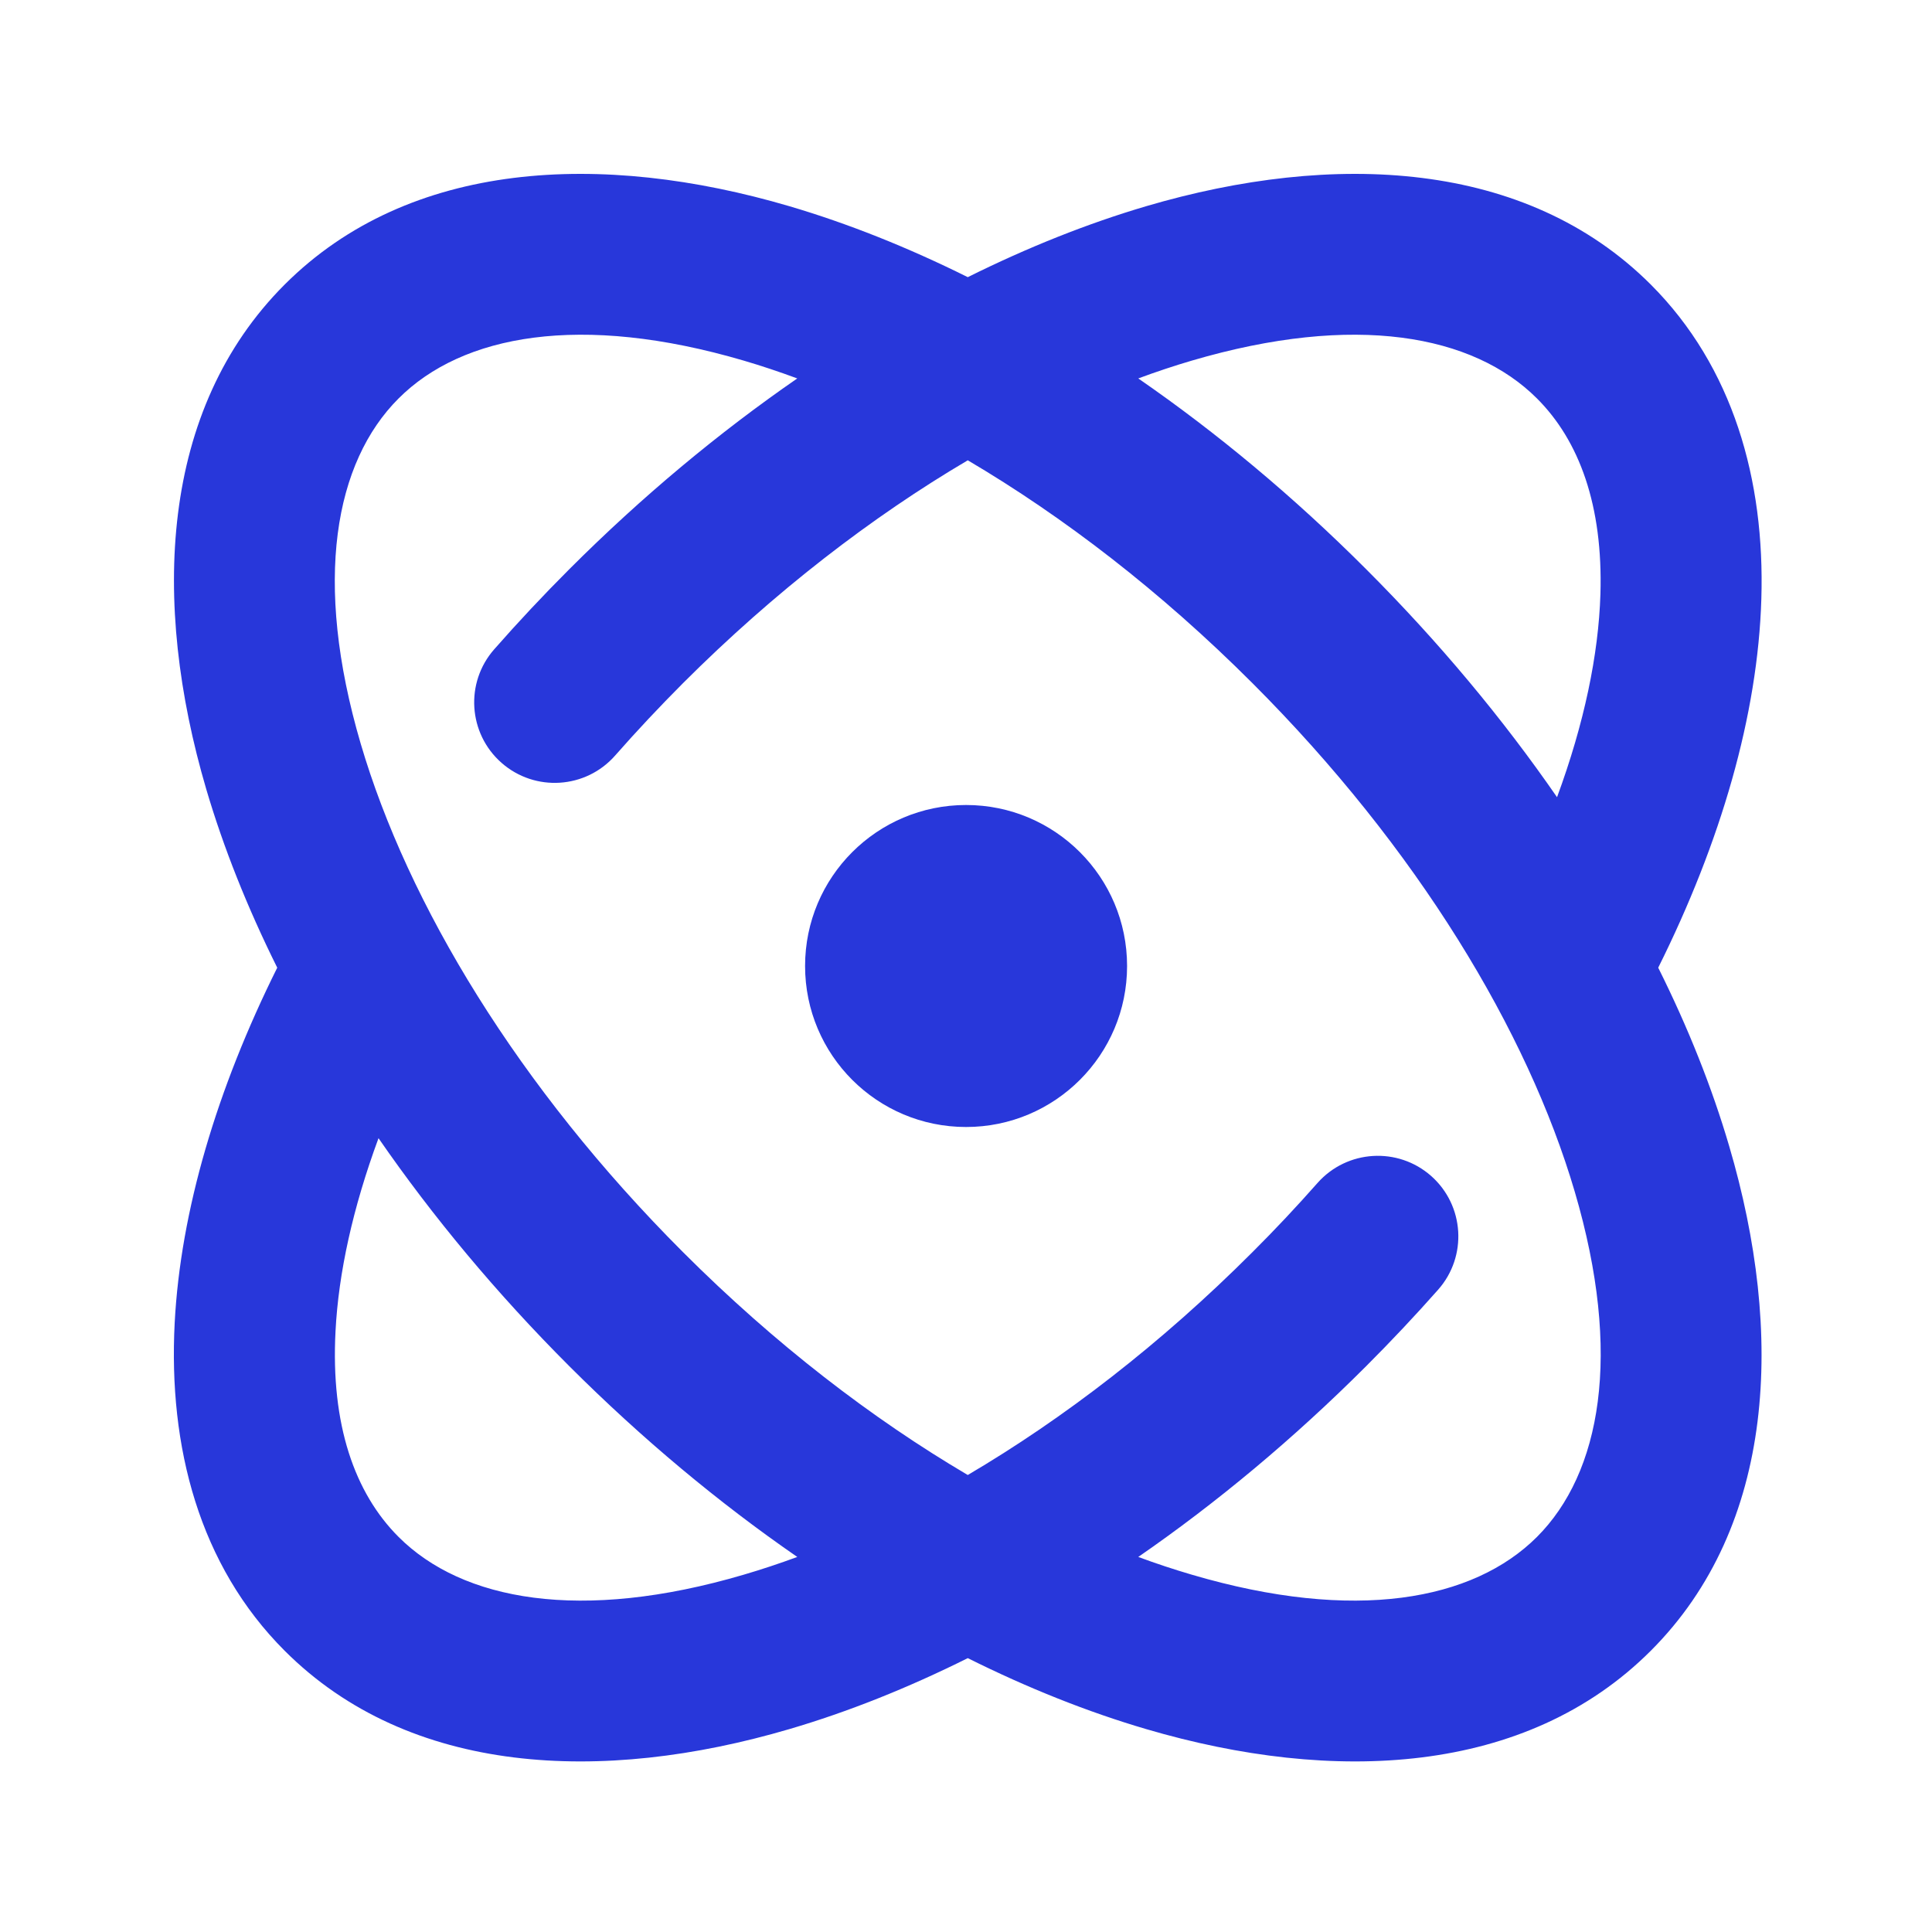
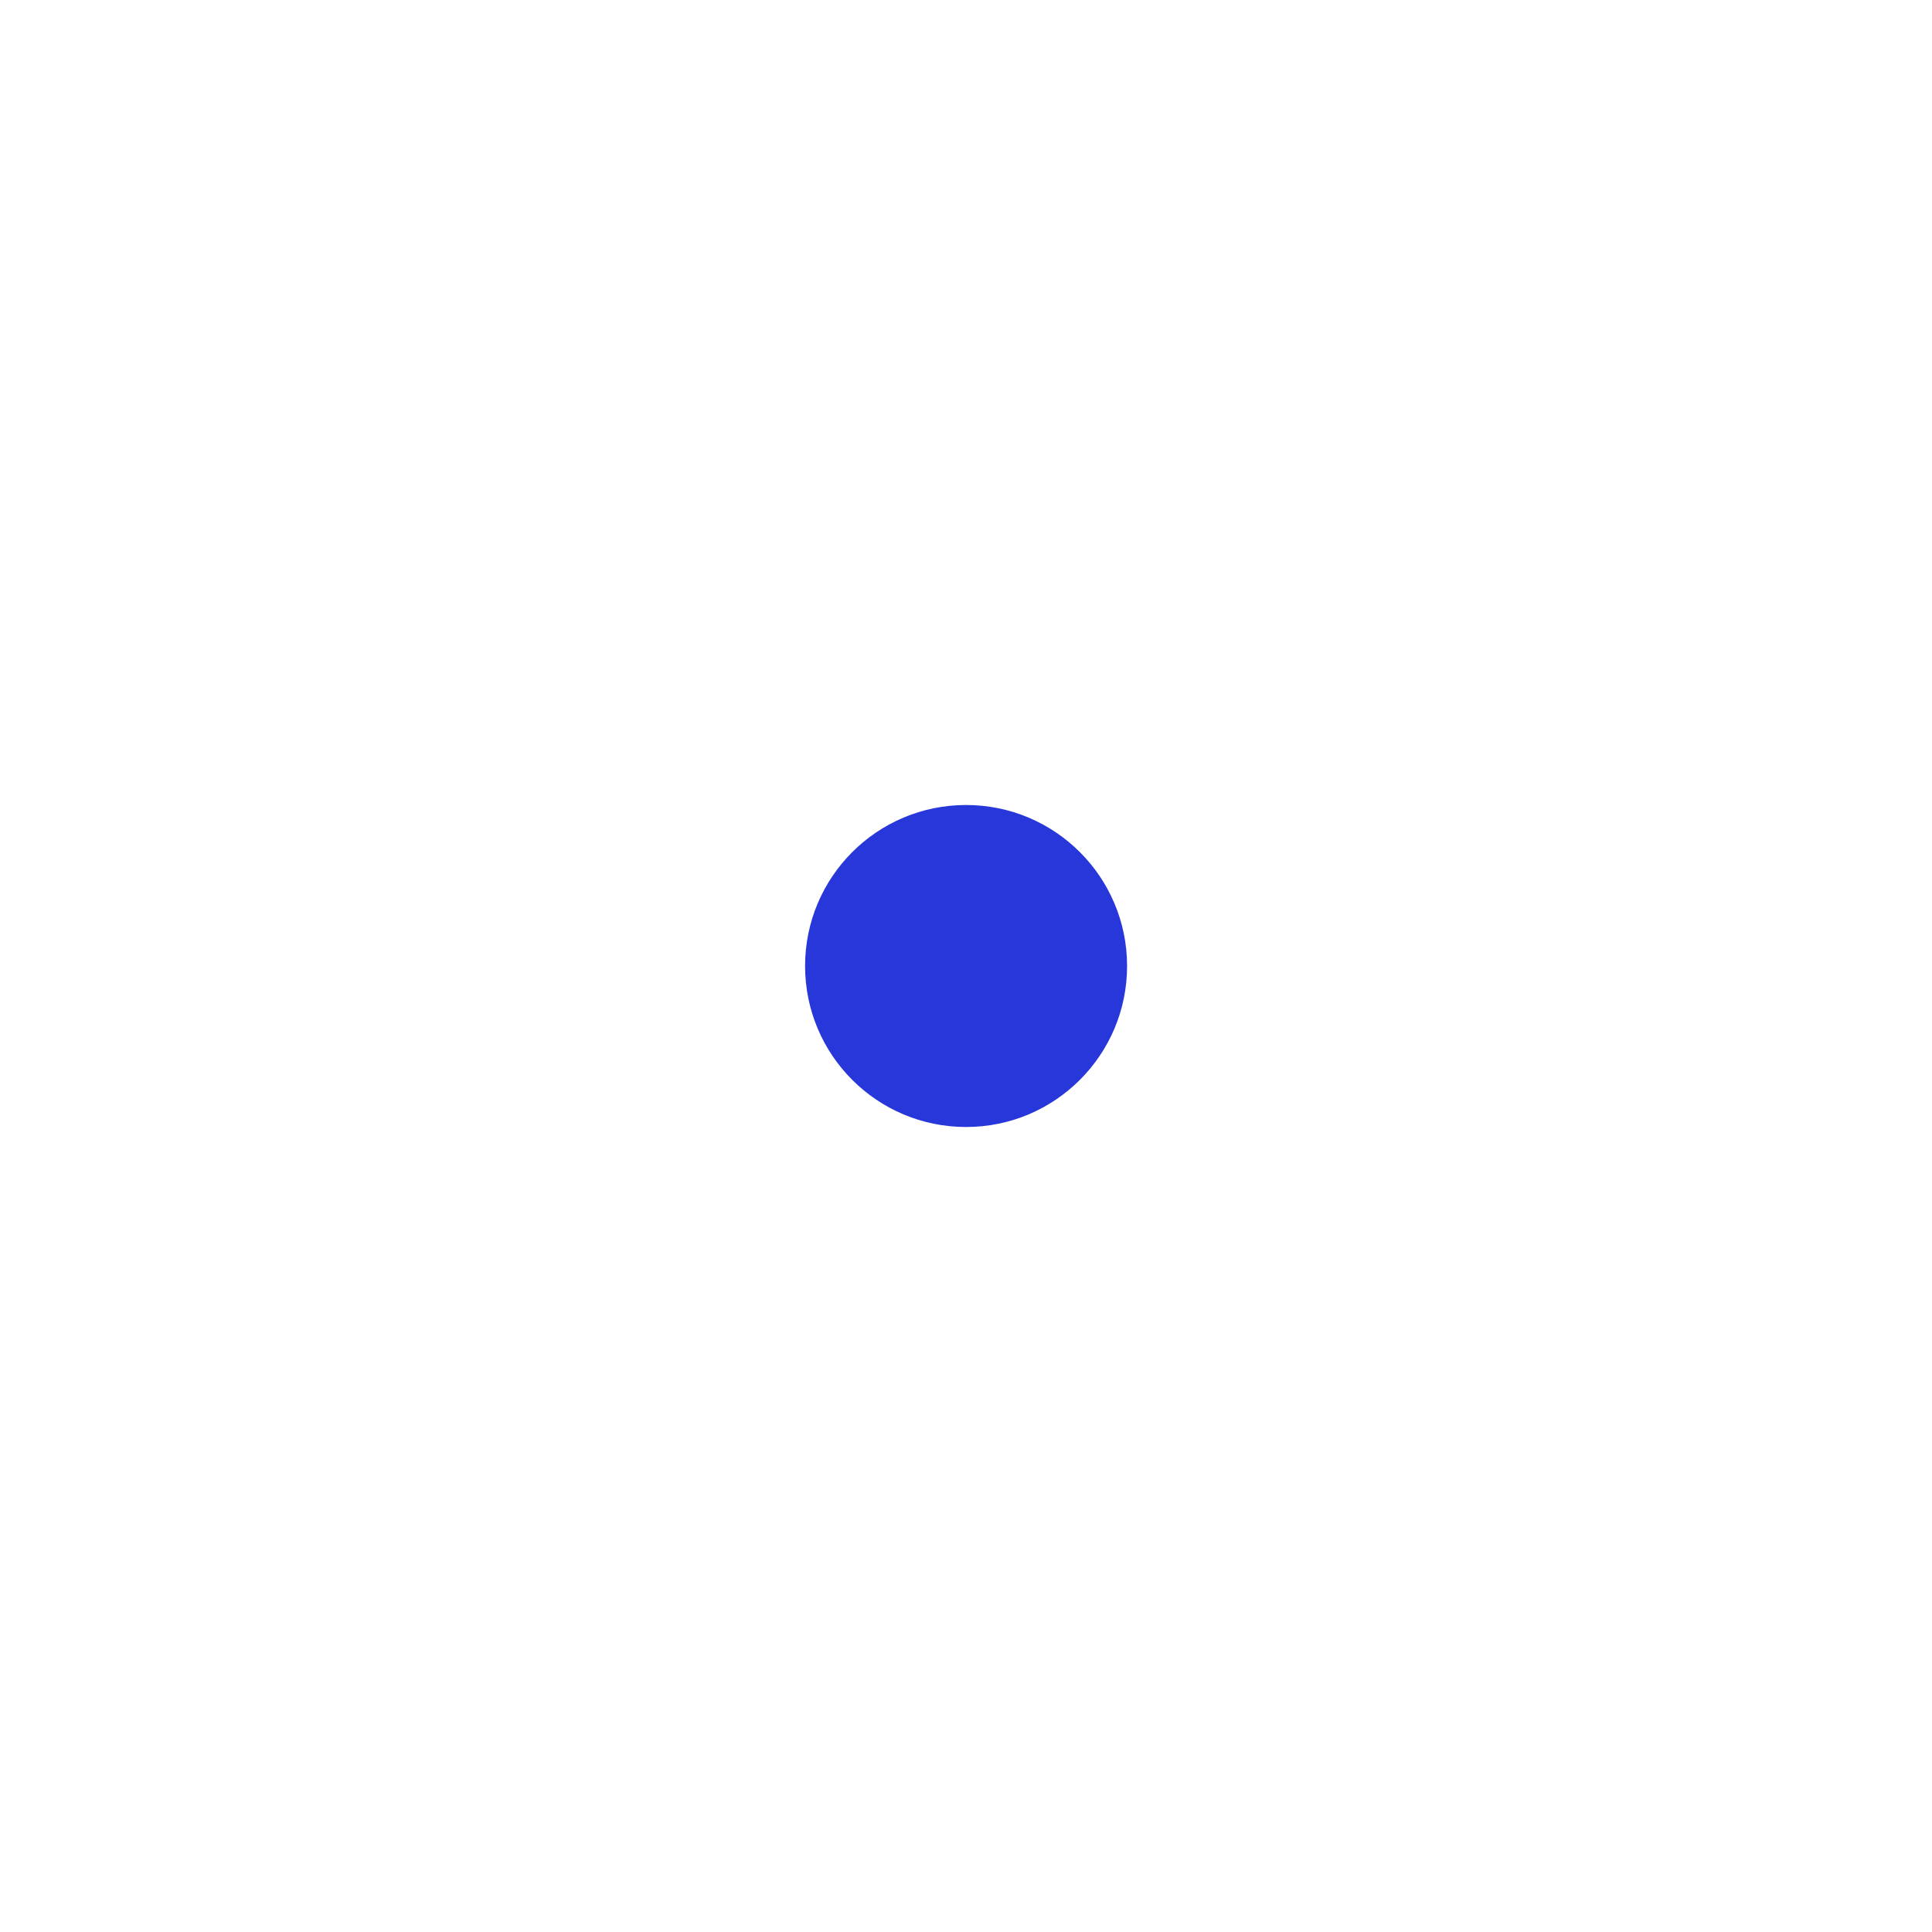
<svg xmlns="http://www.w3.org/2000/svg" width="24" height="24" viewBox="0 0 24 24" fill="none">
  <path d="M12.001 10C10.896 10 10.001 10.895 10.001 12C10.001 13.105 10.896 14 12.001 14C13.105 14 14.001 13.105 14.001 12C14.001 10.895 13.105 10 12.001 10Z" fill="#2837DA" />
-   <path fill-rule="evenodd" clip-rule="evenodd" d="M2.562 9.803C2.776 10.529 3.072 11.273 3.444 12.021C2.695 13.526 2.243 15.04 2.17 16.432C2.09 17.973 2.475 19.445 3.536 20.506C5.088 22.058 7.48 22.163 9.804 21.48C10.53 21.267 11.274 20.971 12.022 20.598C12.77 20.971 13.514 21.267 14.24 21.48C16.563 22.163 18.955 22.058 20.507 20.506C22.059 18.954 22.165 16.562 21.481 14.239C21.268 13.513 20.972 12.768 20.599 12.021C21.378 10.458 21.837 8.881 21.88 7.44C21.925 5.962 21.529 4.558 20.507 3.535C18.955 1.984 16.563 1.878 14.24 2.561C13.514 2.775 12.77 3.071 12.022 3.443C11.274 3.071 10.53 2.775 9.804 2.561C7.48 1.878 5.088 1.984 3.536 3.535C1.985 5.087 1.879 7.479 2.562 9.803ZM9.24 4.48C7.212 3.884 5.742 4.158 4.951 4.95C4.159 5.741 3.885 7.211 4.481 9.239C5.065 11.225 6.433 13.503 8.486 15.556C9.625 16.695 10.833 17.623 12.022 18.323C13.211 17.623 14.419 16.695 15.557 15.556C15.84 15.274 16.11 14.986 16.367 14.695C16.733 14.282 17.365 14.243 17.779 14.609C18.192 14.975 18.231 15.607 17.865 16.021C17.581 16.342 17.283 16.659 16.971 16.971C16.068 17.874 15.113 18.669 14.14 19.341C14.364 19.424 14.586 19.497 14.804 19.561C16.831 20.158 18.301 19.883 19.093 19.092C19.884 18.3 20.159 16.83 19.562 14.803C18.978 12.817 17.61 10.538 15.557 8.485C14.419 7.347 13.211 6.419 12.022 5.718C10.833 6.419 9.625 7.347 8.486 8.485C8.191 8.781 7.909 9.081 7.641 9.386C7.277 9.8 6.645 9.841 6.23 9.476C5.815 9.111 5.775 8.479 6.14 8.065C6.436 7.728 6.746 7.397 7.072 7.071C7.976 6.167 8.931 5.373 9.904 4.701C9.679 4.618 9.458 4.544 9.24 4.48ZM7.072 16.971C7.976 17.874 8.931 18.669 9.904 19.341C9.679 19.424 9.458 19.497 9.24 19.561C7.212 20.158 5.742 19.883 4.951 19.092C4.406 18.547 4.107 17.698 4.168 16.536C4.205 15.814 4.383 15.003 4.702 14.139C5.374 15.112 6.168 16.067 7.072 16.971ZM19.881 7.38C19.858 8.131 19.68 8.987 19.342 9.903C18.67 8.93 17.875 7.975 16.971 7.071C16.068 6.167 15.113 5.373 14.14 4.701C14.364 4.618 14.586 4.544 14.804 4.48C16.831 3.884 18.301 4.158 19.093 4.95C19.619 5.475 19.914 6.282 19.881 7.38Z" fill="#2837DA" />
</svg>